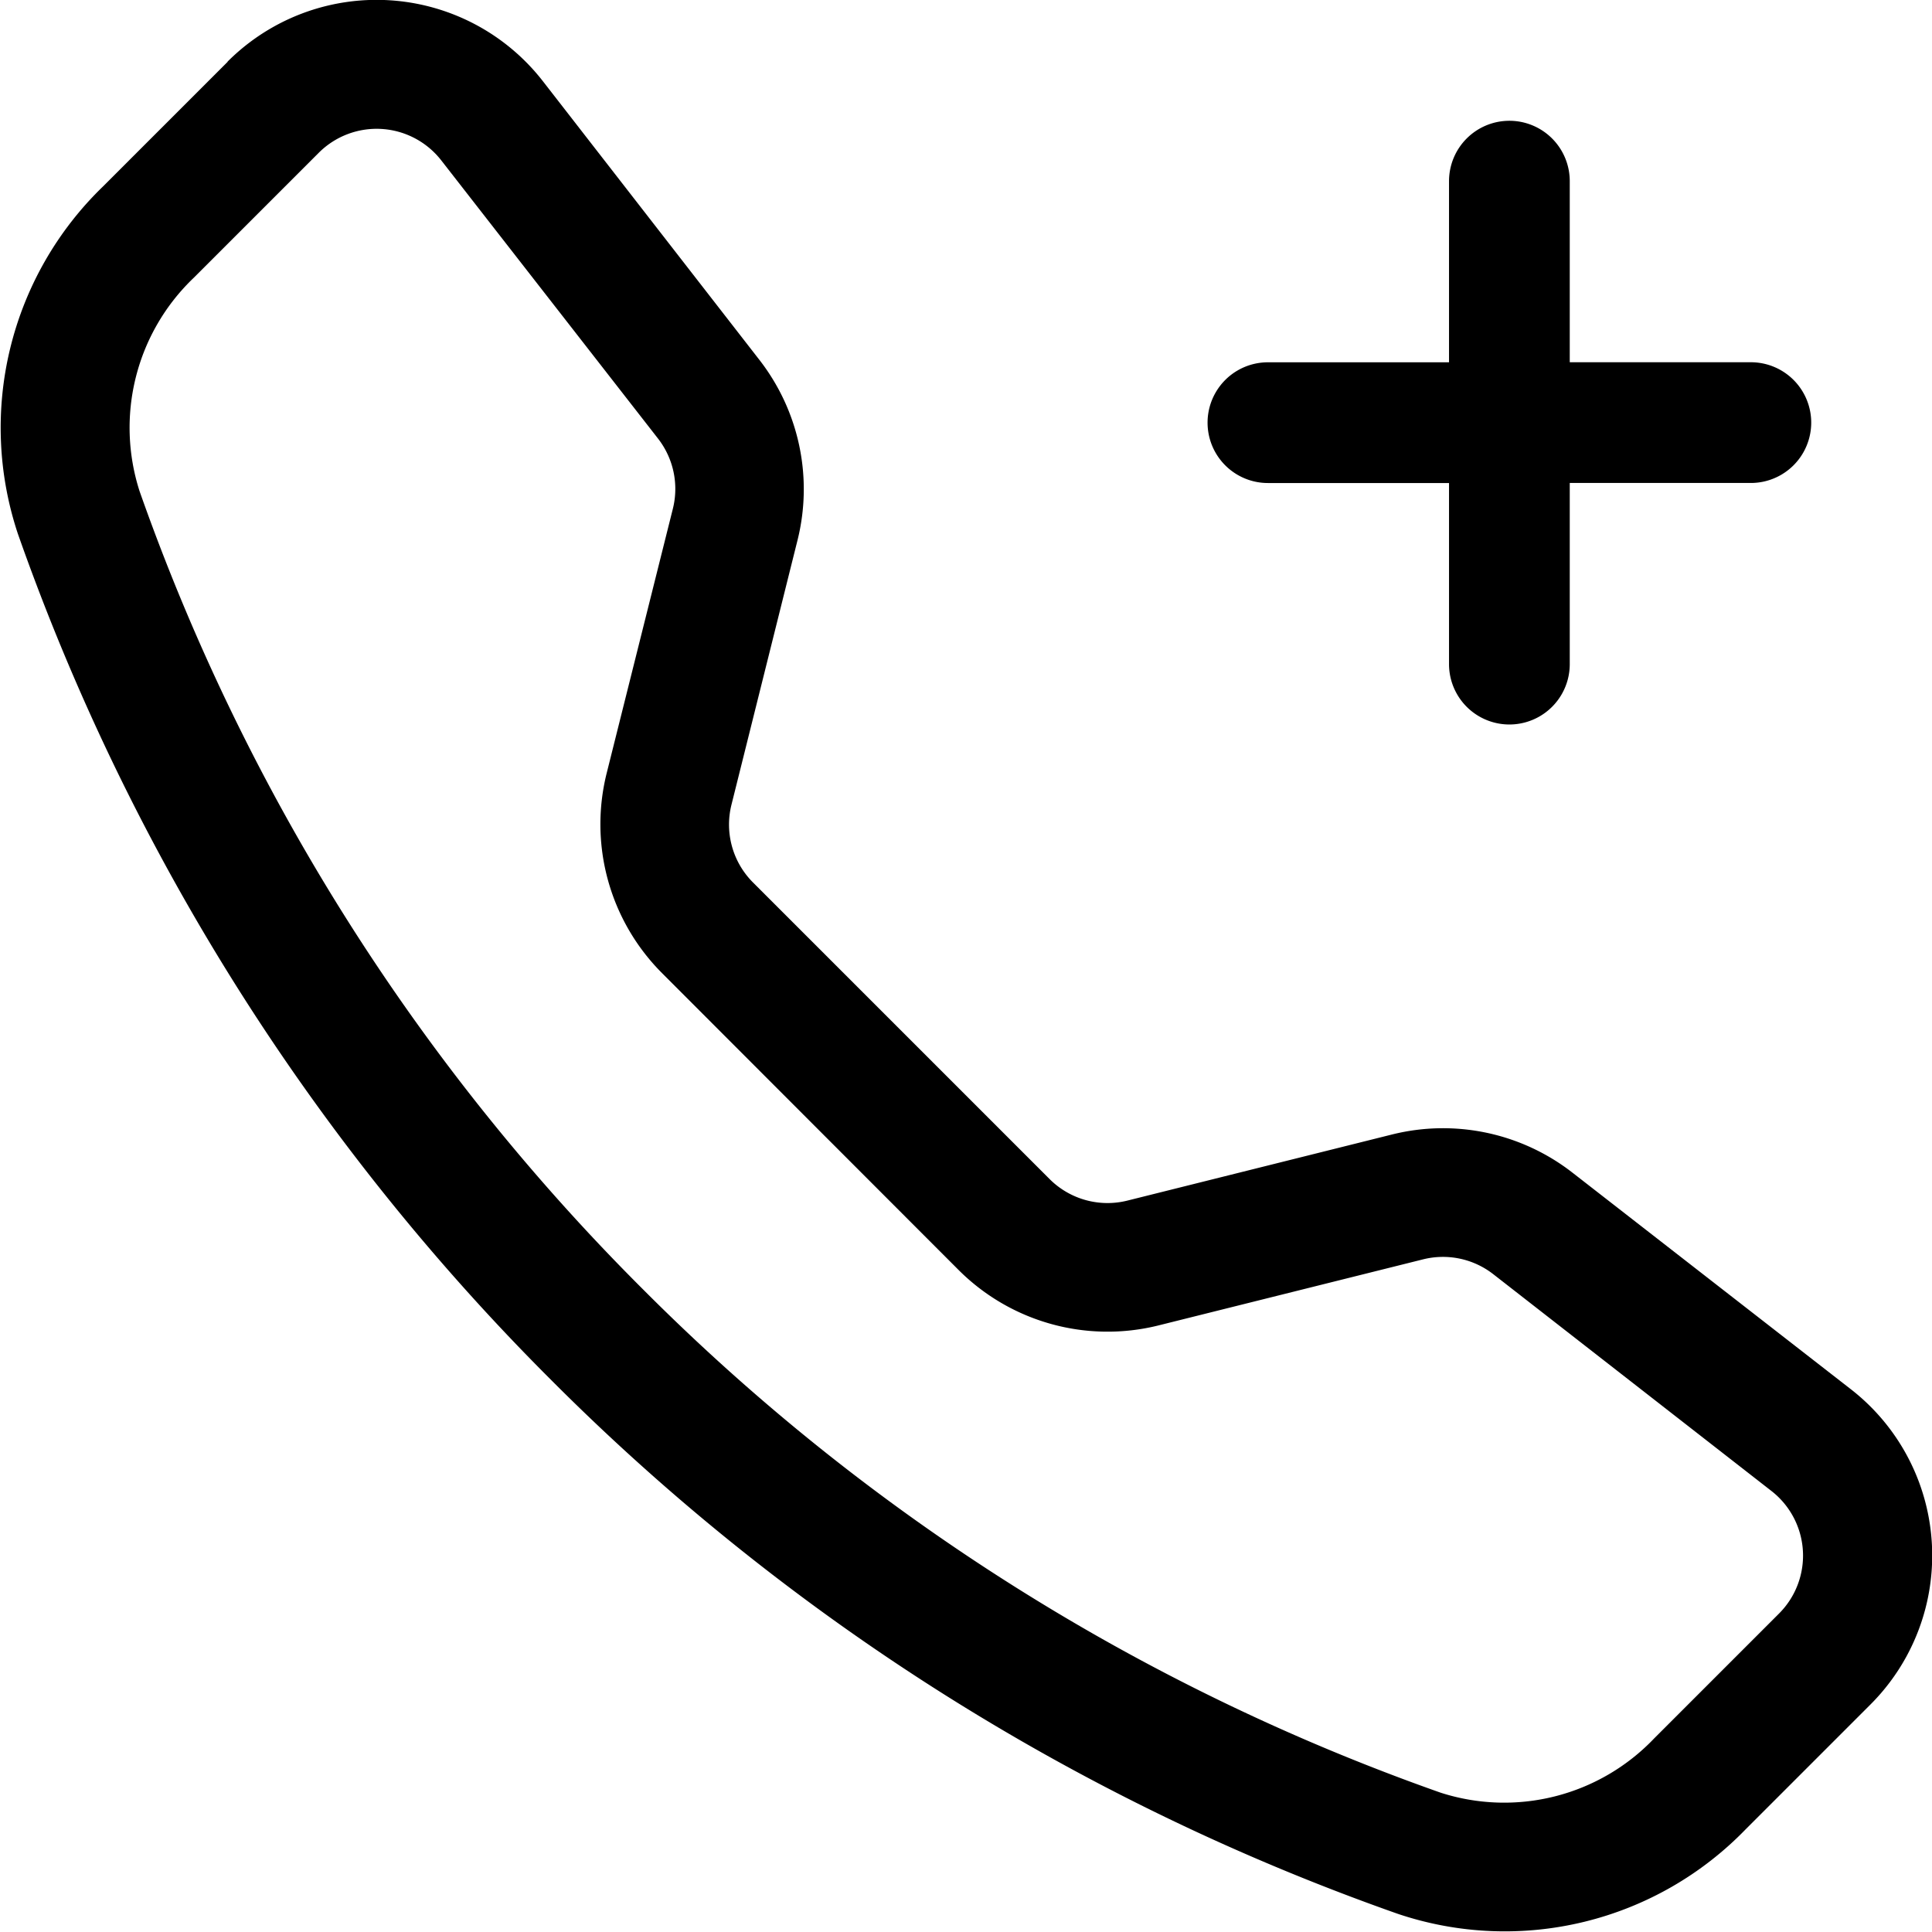
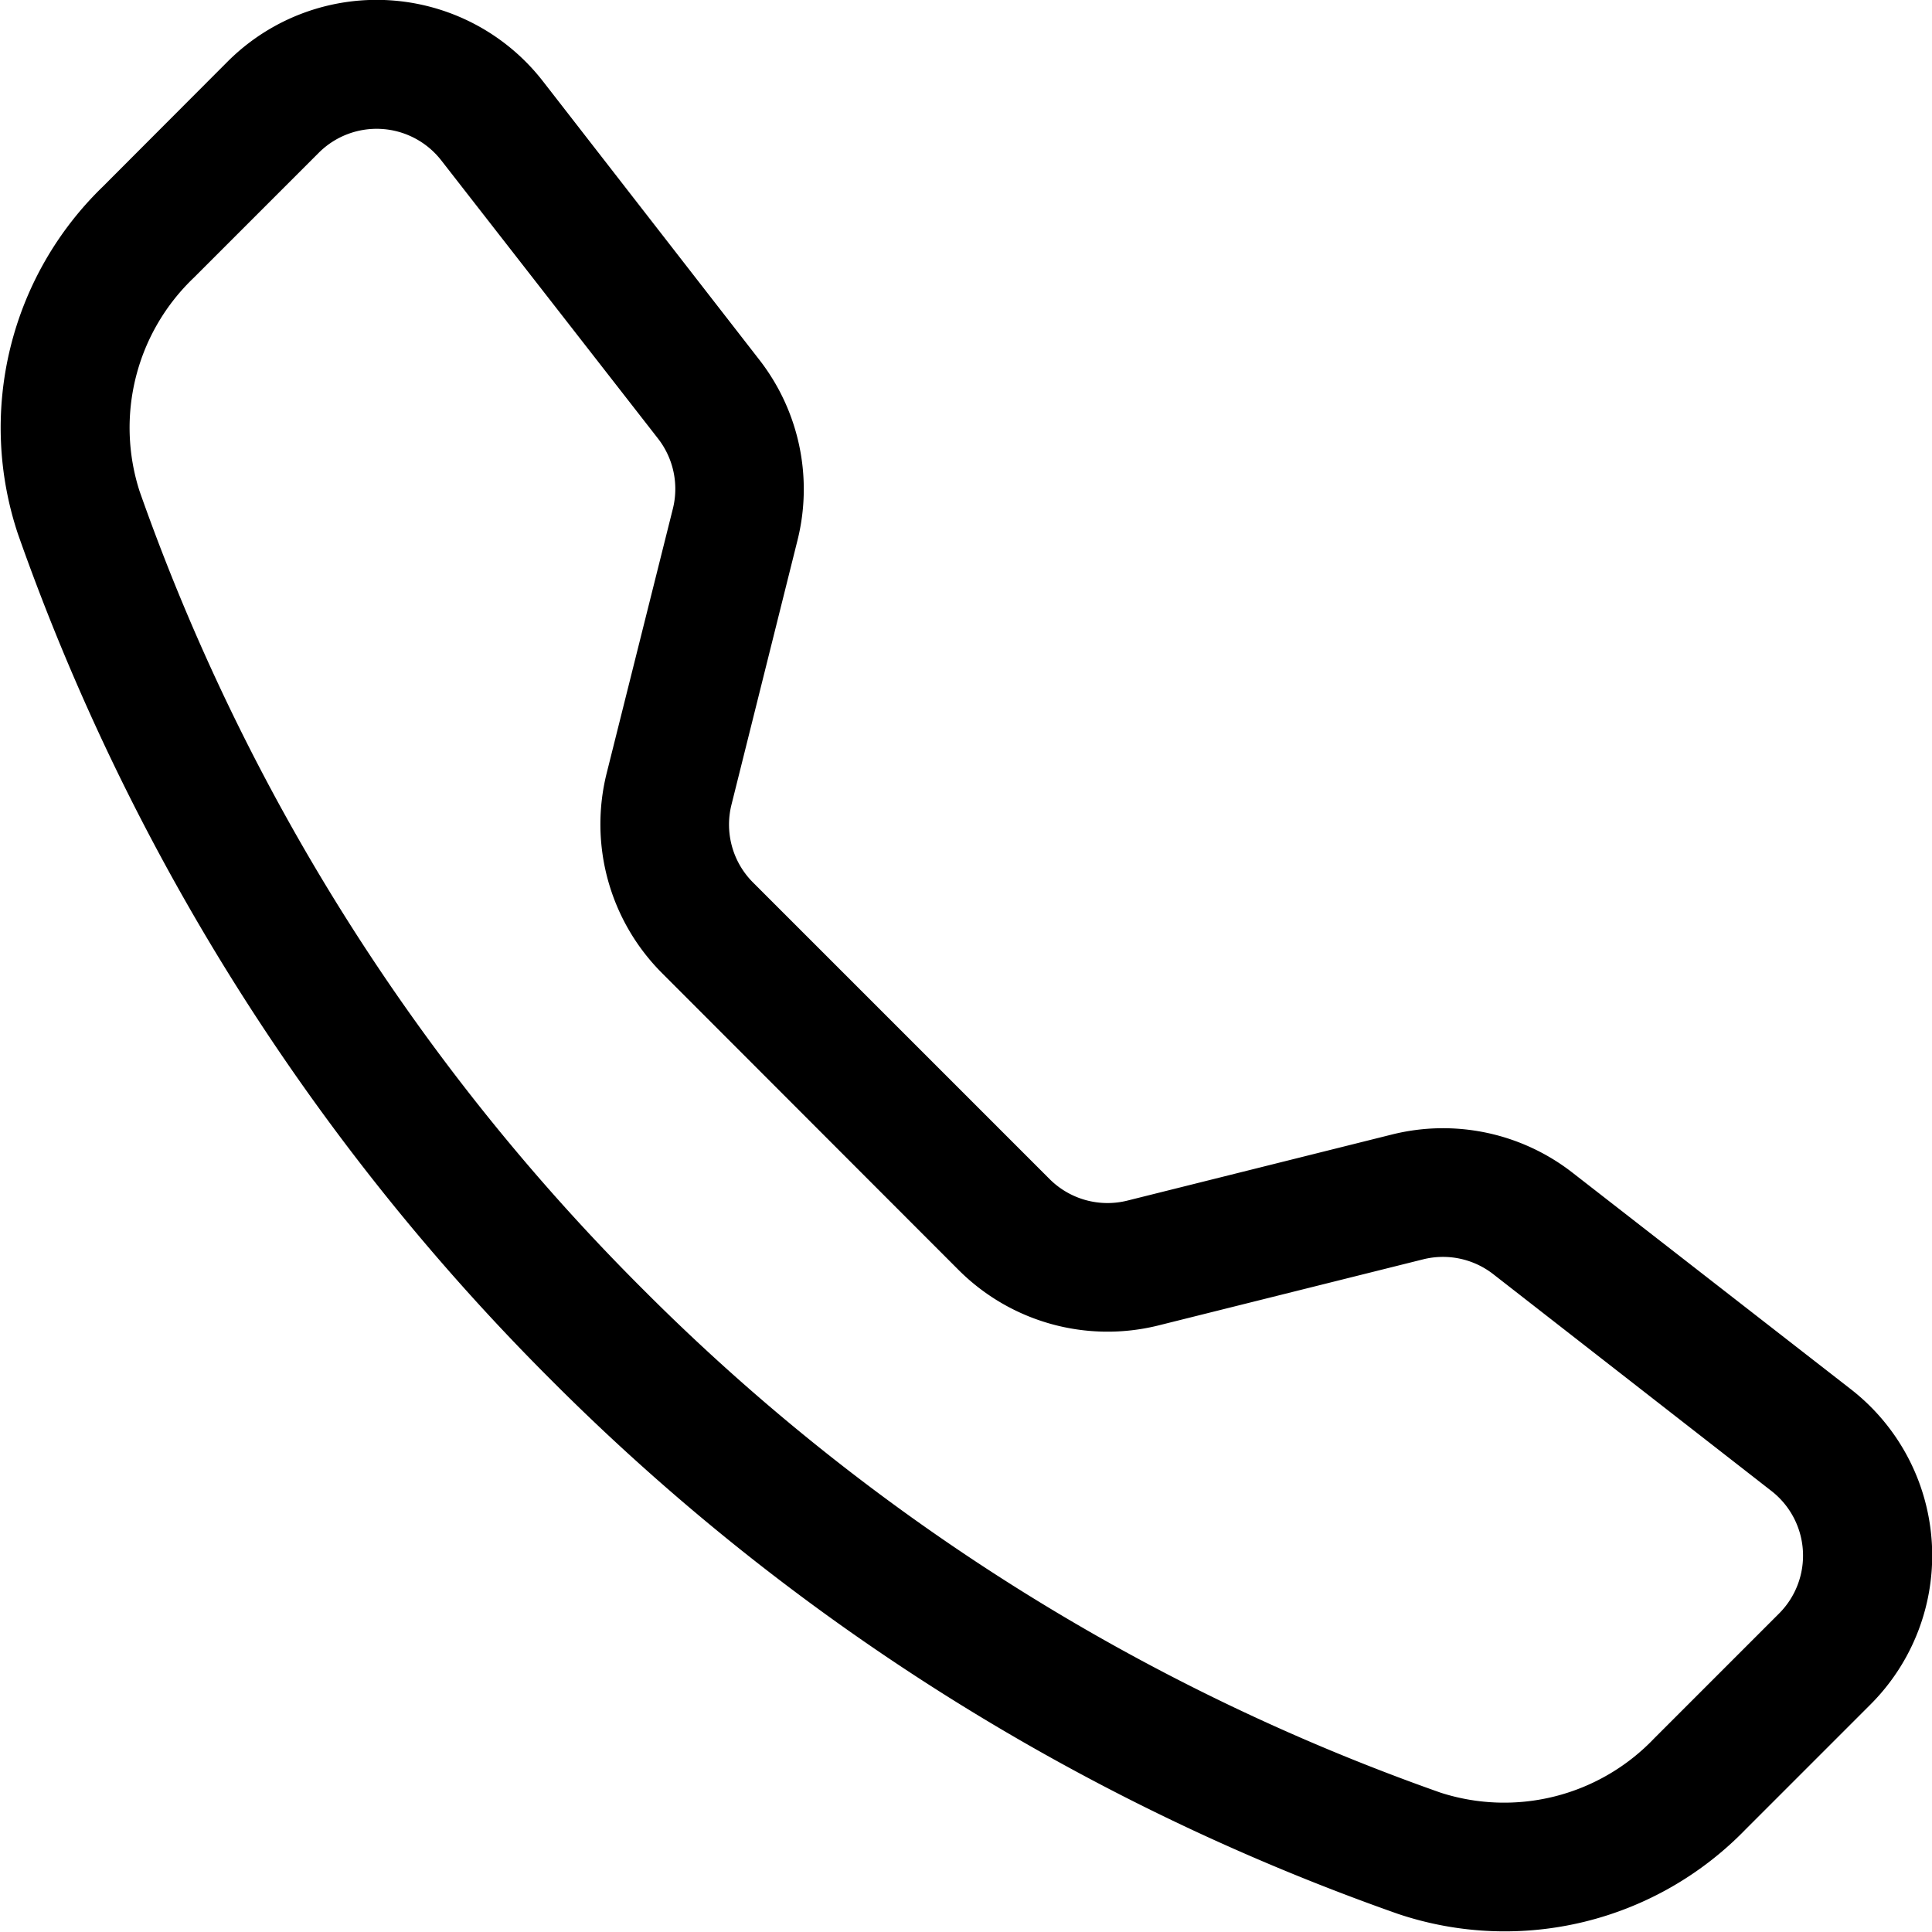
<svg xmlns="http://www.w3.org/2000/svg" id="Grupo_80" data-name="Grupo 80" width="37.158" height="37.158" viewBox="0 0 37.158 37.158">
-   <path id="Trazado_162" data-name="Trazado 162" d="M8.481,3.081a1.575,1.575,0,0,0-2.357-.146l-2.4,2.4a3.985,3.985,0,0,0-1.045,4.11,40.8,40.8,0,0,0,9.679,15.346A40.8,40.8,0,0,0,27.7,34.474a3.985,3.985,0,0,0,4.11-1.045l2.4-2.4a1.575,1.575,0,0,0-.146-2.357L28.711,24.5a1.575,1.575,0,0,0-1.347-.283l-5.086,1.27a4.052,4.052,0,0,1-3.848-1.066l-5.7-5.706a4.052,4.052,0,0,1-1.068-3.848l1.273-5.086a1.575,1.575,0,0,0-.283-1.347Zm-4.11-1.9a4.052,4.052,0,0,1,6.066.379L14.6,6.918a4.051,4.051,0,0,1,.732,3.47l-1.27,5.086a1.575,1.575,0,0,0,.413,1.493l5.706,5.706a1.575,1.575,0,0,0,1.5.413l5.084-1.27a4.052,4.052,0,0,1,3.47.732l5.355,4.166a4.051,4.051,0,0,1,.379,6.064l-2.4,2.4a6.449,6.449,0,0,1-6.681,1.63A43.274,43.274,0,0,1,10.6,26.543,43.274,43.274,0,0,1,.339,10.266,6.455,6.455,0,0,1,1.972,3.585l2.4-2.4Z" transform="translate(0.006 0.004)" />
-   <path id="Trazado_163" data-name="Trazado 163" d="M125.806,12a1.161,1.161,0,0,1,1.161,1.161v3.483h3.483a1.161,1.161,0,1,1,0,2.322h-3.483V22.45a1.161,1.161,0,0,1-2.322,0V18.967h-3.483a1.161,1.161,0,0,1,0-2.322h3.483V13.161A1.161,1.161,0,0,1,125.806,12Z" transform="translate(-96.776 -9.677)" fill-rule="evenodd" />
+   <path id="Trazado_162" data-name="Trazado 162" d="M8.481,3.081a1.575,1.575,0,0,0-2.357-.146l-2.4,2.4a3.985,3.985,0,0,0-1.045,4.11,40.8,40.8,0,0,0,9.679,15.346A40.8,40.8,0,0,0,27.7,34.474a3.985,3.985,0,0,0,4.11-1.045l2.4-2.4a1.575,1.575,0,0,0-.146-2.357L28.711,24.5a1.575,1.575,0,0,0-1.347-.283l-5.086,1.27a4.052,4.052,0,0,1-3.848-1.066l-5.7-5.706a4.052,4.052,0,0,1-1.068-3.848l1.273-5.086a1.575,1.575,0,0,0-.283-1.347Zm-4.11-1.9a4.052,4.052,0,0,1,6.066.379L14.6,6.918a4.051,4.051,0,0,1,.732,3.47l-1.27,5.086a1.575,1.575,0,0,0,.413,1.493l5.706,5.706a1.575,1.575,0,0,0,1.5.413l5.084-1.27a4.052,4.052,0,0,1,3.47.732l5.355,4.166a4.051,4.051,0,0,1,.379,6.064l-2.4,2.4a6.449,6.449,0,0,1-6.681,1.63A43.274,43.274,0,0,1,10.6,26.543,43.274,43.274,0,0,1,.339,10.266,6.455,6.455,0,0,1,1.972,3.585Z" transform="translate(0.006 0.004)" />
</svg>